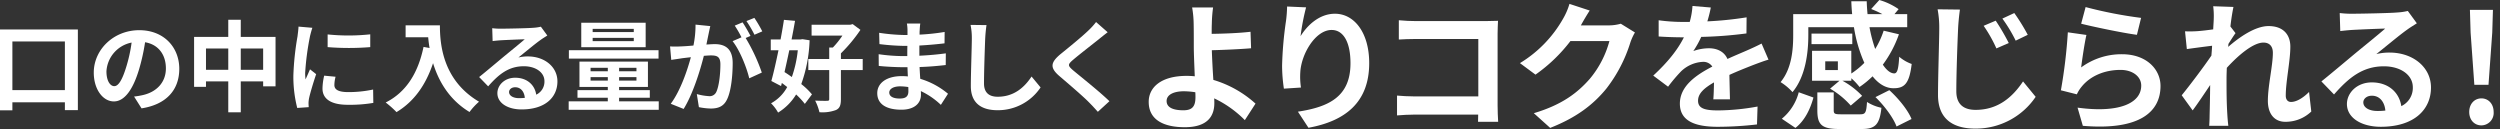
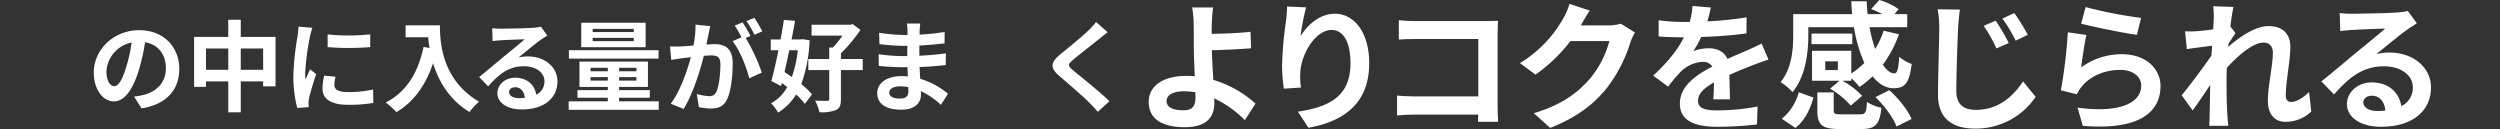
<svg xmlns="http://www.w3.org/2000/svg" width="786" height="40.56" viewBox="0 0 786 40.56">
  <rect x="0" y="0" width="786" height="40.56" fill="#333333" stroke="none" />
  <defs>
    <clipPath id="clip-path">
      <rect id="長方形_801" data-name="長方形 801" width="786" height="40.56" fill="none" />
    </clipPath>
  </defs>
  <g id="グループ_1526" data-name="グループ 1526" transform="translate(0 0)">
-     <path id="パス_2737" data-name="パス 2737" d="M3.894,15.784H20.4V31.079H3.894ZM0,12.015V37.434H3.894V34.911H20.4v2.46h4.08V12.015Z" transform="translate(0 -2.748)" fill="#fff" />
    <g id="グループ_1525" data-name="グループ 1525" transform="translate(0 0)">
      <g id="グループ_1524" data-name="グループ 1524" clip-path="url(#clip-path)">
        <path id="パス_2738" data-name="パス 2738" d="M53.238,36.875,50.9,33.169a24.1,24.1,0,0,0,2.9-.5c3.987-.935,7.1-3.8,7.1-8.349,0-4.3-2.336-7.507-6.542-8.224a63.113,63.113,0,0,1-1.869,8.442C50.622,30.832,47.943,34.7,44.547,34.7c-3.458,0-6.323-3.8-6.323-9.065,0-7.2,6.23-13.332,14.3-13.332,7.725,0,12.585,5.357,12.585,12.149,0,6.573-4.018,11.214-11.869,12.429M44.672,29.9c1.308,0,2.524-1.962,3.8-6.168a46.793,46.793,0,0,0,1.65-7.537,9.8,9.8,0,0,0-7.911,9.033c0,3.147,1.246,4.673,2.46,4.673" transform="translate(-8.744 -2.813)" fill="#fff" />
        <path id="パス_2739" data-name="パス 2739" d="M104.727,13.446V28.989h-3.894V27.431H93.794v9.719H89.868V27.431H82.859v1.714H79.121v-15.7H89.868V8.056h3.926v5.39ZM89.868,17.09H82.859v6.7h7.009Zm10.965,0h-7.04v6.7h7.04Z" transform="translate(-18.099 -1.843)" fill="#fff" />
        <path id="パス_2740" data-name="パス 2740" d="M124.8,13.99a82.5,82.5,0,0,0-1.5,11.432,14.916,14.916,0,0,0,.126,2.025c.466-1.059.965-2.149,1.4-3.177l1.93,1.526c-.872,2.585-1.9,5.981-2.242,7.632a9.319,9.319,0,0,0-.156,1.465c0,.342.031.841.062,1.277l-3.613.249a39.778,39.778,0,0,1-1.215-10.187A86.637,86.637,0,0,1,120.9,13.9c.093-.872.279-2.056.311-3.053l4.361.373c-.249.655-.655,2.212-.779,2.773m7.694,15.233c0,1.371,1.183,2.211,4.361,2.211a36.832,36.832,0,0,0,7.819-.81l.062,4.206a44.093,44.093,0,0,1-8.037.592c-5.357,0-7.943-1.9-7.943-5.109a18.94,18.94,0,0,1,.53-4.049l3.582.342a10.543,10.543,0,0,0-.374,2.617m11.277-15.949v4.018a83.518,83.518,0,0,1-13.4,0V13.305a64.094,64.094,0,0,0,13.4-.032" transform="translate(-27.357 -2.481)" fill="#fff" />
        <path id="パス_2741" data-name="パス 2741" d="M174.276,10.318c0,5.888.841,17.258,12.3,24.018a19.935,19.935,0,0,0-2.99,3.239c-6.448-3.893-9.75-9.781-11.463-15.357-2.336,6.978-6.075,12.149-11.495,15.389a29.609,29.609,0,0,0-3.4-3.022c6.48-3.271,10.186-9.283,11.9-17.476l1.9.343c-.218-1.184-.343-2.305-.437-3.365h-7.1V10.318Z" transform="translate(-35.968 -2.36)" fill="#fff" />
        <path id="パス_2742" data-name="パス 2742" d="M202.27,11.507c1.651,0,8.318-.125,10.093-.281a13.642,13.642,0,0,0,2.369-.342l2.025,2.773c-.716.467-1.465.9-2.18,1.433-1.683,1.183-4.953,3.924-6.916,5.482a12.176,12.176,0,0,1,2.959-.342c5.3,0,9.314,3.3,9.314,7.85,0,4.922-3.739,8.815-11.277,8.815-4.33,0-7.6-1.993-7.6-5.109,0-2.523,2.274-4.859,5.576-4.859,3.863,0,6.2,2.367,6.635,5.326a4.515,4.515,0,0,0,2.585-4.236c0-2.8-2.8-4.7-6.479-4.7-4.766,0-7.881,2.524-11.215,6.323l-2.834-2.928c2.211-1.775,5.981-4.953,7.818-6.479,1.745-1.433,4.984-4.05,6.511-5.389-1.589.032-5.888.218-7.539.312-.841.062-1.837.156-2.554.249l-.124-4.05a21.562,21.562,0,0,0,2.834.157m5.607,21.836a16.406,16.406,0,0,0,1.807-.093c-.187-2.025-1.34-3.333-3.022-3.333-1.183,0-1.931.716-1.931,1.5,0,1.152,1.277,1.931,3.146,1.931" transform="translate(-44.68 -2.49)" fill="#fff" />
        <path id="パス_2743" data-name="パス 2743" d="M260.138,33.97V36.65H231.822V33.97h12.3V32.849h-9.532v-2.4h9.532v-1h-8.909V21.479h21.525v7.975h-9.065v1h9.656v2.4h-9.656V33.97Zm-.062-13.426H231.884V17.9h28.191Zm-4.05-3.582H235.779V9.268h20.248Zm-17.32,7.57h5.42V23.441h-5.42Zm5.42,1.838h-5.42V27.46h5.42ZM252.288,11.2H239.36v1h12.928Zm0,2.834H239.36v1.028h12.928Zm.841,9.408h-5.451v1.091h5.451Zm0,2.928h-5.451V27.46h5.451Z" transform="translate(-53.029 -2.12)" fill="#fff" />
        <path id="パス_2744" data-name="パス 2744" d="M285.234,12.46c-.187.934-.436,2.087-.653,3.208,1.059-.062,1.962-.125,2.616-.125,3.3,0,5.639,1.465,5.639,5.95,0,3.676-.437,8.722-1.776,11.432-1.028,2.18-2.741,2.866-5.109,2.866a20.458,20.458,0,0,1-3.738-.437l-.653-4.112a18.006,18.006,0,0,0,3.8.654,2.284,2.284,0,0,0,2.337-1.34c.841-1.775,1.277-5.545,1.277-8.629,0-2.492-1.09-2.834-3.022-2.834-.5,0-1.276.062-2.18.125-1.184,4.735-3.489,12.117-6.354,16.7l-4.05-1.62c3.022-4.081,5.171-10.373,6.323-14.641-1.121.125-2.118.249-2.679.312-.9.156-2.523.374-3.488.529l-.374-4.236a29.853,29.853,0,0,0,3.333,0c.966-.032,2.429-.125,4.018-.281a31.716,31.716,0,0,0,.654-6.573l4.642.467c-.187.811-.4,1.807-.561,2.586m13.208.5-1.526.654a56.556,56.556,0,0,1,5.077,10.872l-3.956,1.807c-.811-3.458-3.022-8.94-5.234-11.681l2.8-1.215a34.344,34.344,0,0,0-2.119-3.675l2.462-1.028c.779,1.152,1.9,3.115,2.491,4.267m3.707-1.433-2.46,1.06a35.206,35.206,0,0,0-2.524-4.3l2.492-1a41.5,41.5,0,0,1,2.492,4.236" transform="translate(-62.482 -1.668)" fill="#fff" />
        <path id="パス_2745" data-name="パス 2745" d="M326.41,14.514a44.675,44.675,0,0,1-2.617,13.768,22.529,22.529,0,0,1,3.364,3.24l-2.243,2.99a25.03,25.03,0,0,0-2.742-2.959,17.1,17.1,0,0,1-5.669,5.7,12.936,12.936,0,0,0-2.212-2.928,12.722,12.722,0,0,0,5.078-5.109c-.561-.437-1.121-.872-1.682-1.277l-.249.966-3.053-1.589c.716-2.554,1.495-6.044,2.242-9.657H314.2v-3.4h3.084c.4-2.149.778-4.268,1.059-6.168l3.488.312c-.311,1.839-.685,3.832-1.09,5.857h2.8l.622-.094Zm-6.386,3.146c-.5,2.368-1,4.672-1.5,6.853.748.467,1.526,1,2.305,1.558A36.458,36.458,0,0,0,322.7,17.66Zm23.083,6.23h-6.853v9.127c0,1.87-.342,2.866-1.557,3.427a12.118,12.118,0,0,1-5.2.686,15.7,15.7,0,0,0-1.34-3.645c1.59.062,3.24.094,3.738.062.53,0,.686-.125.686-.561v-9.1h-6.573V20.4h6.573V16.787h1.153a27.545,27.545,0,0,0,2.99-3.738h-9.688V9.622h12.18l.748-.187,2.43,1.807a47.673,47.673,0,0,1-6.137,7.382V20.4h6.853Z" transform="translate(-71.873 -1.852)" fill="#fff" />
        <path id="パス_2746" data-name="パス 2746" d="M370.949,11.8c-.031.312-.031.78-.031,1.278a65.344,65.344,0,0,0,7.881-.841l-.031,3.582c-2.056.25-4.891.529-7.913.686v3.208c3.147-.155,5.794-.4,8.317-.747l-.031,3.675c-2.8.312-5.233.53-8.224.624.063,1.183.124,2.461.218,3.707a24.4,24.4,0,0,1,8.722,4.7l-2.243,3.489a23.879,23.879,0,0,0-6.292-4.33c.031.436.031.81.031,1.152,0,2.648-2.025,4.7-6.137,4.7-4.984,0-7.6-1.9-7.6-5.2,0-3.147,2.9-5.358,7.694-5.358.654,0,1.308.031,1.932.093-.063-.966-.094-1.963-.126-2.9H365.5c-1.806,0-5.357-.157-7.413-.406l-.032-3.677a54.9,54.9,0,0,0,7.507.593h1.495c0-1.028,0-2.149.032-3.208h-1.152a71.92,71.92,0,0,1-7.632-.561l-.093-3.552a58.112,58.112,0,0,0,7.694.686h1.215V11.74a12.573,12.573,0,0,0-.187-2.149h4.206a21,21,0,0,0-.187,2.211m-6.292,21.371c1.651,0,2.741-.467,2.741-2.274,0-.342,0-.778-.031-1.34a17.259,17.259,0,0,0-2.554-.217c-2.212,0-3.427.872-3.427,1.931,0,1.184,1.121,1.9,3.271,1.9" transform="translate(-81.805 -2.194)" fill="#fff" />
-         <path id="パス_2747" data-name="パス 2747" d="M400.249,14.362c-.125,3.364-.374,10.342-.374,14.2,0,3.147,1.869,4.175,4.3,4.175,5.14,0,8.41-2.959,10.653-6.355l2.835,3.427a16.124,16.124,0,0,1-13.519,7.165c-5.109,0-8.41-2.243-8.41-7.57,0-4.174.311-12.367.311-15.046a19.8,19.8,0,0,0-.406-4.206l5.015.062c-.187,1.308-.342,2.9-.4,4.143" transform="translate(-90.502 -2.323)" fill="#fff" />
        <path id="パス_2748" data-name="パス 2748" d="M443.686,14.343c-2.026,1.62-6.137,4.8-8.224,6.573-1.651,1.433-1.621,1.776.061,3.24,2.337,1.963,8.256,6.635,11.432,9.719l-3.643,3.333c-.872-.965-1.775-1.962-2.71-2.9-1.9-1.962-6.479-5.856-9.314-8.286-3.115-2.648-2.866-4.3.249-6.915,2.46-1.994,6.729-5.451,8.816-7.477a21.708,21.708,0,0,0,2.4-2.648l3.646,3.208c-.966.748-1.995,1.558-2.71,2.149" transform="translate(-98.15 -2.056)" fill="#fff" />
        <path id="パス_2749" data-name="パス 2749" d="M488.113,8.156c-.044,1-.044,2.051-.044,3.184,3.49-.044,8.592-.218,12.212-.654l.175,5.19c-3.663.305-8.81.523-12.343.611.087,2.616.262,6.105.48,9.333a34.242,34.242,0,0,1,13.259,7.458l-3.358,5.19a34.049,34.049,0,0,0-9.638-6.847c.043.567.043,1.091.043,1.526,0,3.882-1.963,7.545-9.29,7.545-6.236,0-11.34-2.05-11.34-7.981,0-4.537,3.882-8.156,11.907-8.156a24.8,24.8,0,0,1,2.574.131c-.131-3.4-.305-7.109-.305-9.421,0-2.661,0-5.234-.043-7.109a31.764,31.764,0,0,0-.48-5.1h6.586a41.7,41.7,0,0,0-.393,5.1m-8.94,27.215c2.791,0,3.794-1.221,3.794-4.143,0-.393,0-.916-.043-1.526a23.735,23.735,0,0,0-3.576-.305c-3.4,0-5.452,1.178-5.452,3.053,0,2.137,2.224,2.922,5.278,2.922" transform="translate(-107.116 -0.699)" fill="#fff" />
        <path id="パス_2750" data-name="パス 2750" d="M528.444,11.991c2.093-3.4,5.888-7.065,10.816-7.065,6.063,0,10.772,5.931,10.772,15.526,0,12.343-7.544,18.231-19.1,20.324l-3.315-5.059c9.682-1.483,16.529-4.667,16.529-15.221,0-6.717-2.267-10.467-5.931-10.467-5.147,0-9.638,7.719-9.857,13.477a22.714,22.714,0,0,0,.218,4.623l-5.365.349a49.357,49.357,0,0,1-.567-7.283,114.707,114.707,0,0,1,1.222-13.957,38.754,38.754,0,0,0,.349-4.58l5.975.262a70.98,70.98,0,0,0-1.745,9.071" transform="translate(-119.554 -0.608)" fill="#fff" />
        <path id="パス_2751" data-name="パス 2751" d="M575.428,8.517h21.981c1.266,0,3.1-.044,3.839-.087-.044,1-.13,2.748-.13,4.012V35.035c0,1.526.086,3.838.174,5.147h-6.323c.044-.7.044-1.44.044-2.268H575.122c-1.7,0-4.187.131-5.626.262V31.938c1.526.131,3.489.261,5.452.261h20.106V14.144H575.472c-1.832,0-4.187.087-5.409.174V8.256c1.614.174,3.882.261,5.365.261" transform="translate(-130.272 -1.889)" fill="#fff" />
        <path id="パス_2752" data-name="パス 2752" d="M638.881,8.125c-.044.087-.087.131-.131.218h8.766a13.978,13.978,0,0,0,3.795-.524l4.449,2.748a17.442,17.442,0,0,0-1.439,3.14,45.522,45.522,0,0,1-7.589,14.567c-4.143,5.059-9.421,9.071-17.62,12.3l-5.147-4.624c8.941-2.66,13.781-6.455,17.576-10.772a31,31,0,0,0,6.193-11.907H635.479a49.7,49.7,0,0,1-10.99,10.555l-4.885-3.62A38.406,38.406,0,0,0,633.211,6.163a20.94,20.94,0,0,0,1.963-4.58l6.367,2.093c-1,1.526-2.136,3.489-2.66,4.449" transform="translate(-141.734 -0.362)" fill="#fff" />
        <path id="パス_2753" data-name="パス 2753" d="M690.952,7.272a110.5,110.5,0,0,0,12.342-1.264l-.044,5.058a129.717,129.717,0,0,1-14.217,1.091,30.387,30.387,0,0,1-2.487,4.448,14.817,14.817,0,0,1,4.929-.872c2.66,0,4.841,1.133,5.8,3.359,2.268-1.048,4.1-1.789,5.889-2.574,1.7-.74,3.228-1.439,4.84-2.267l2.18,5.059c-1.4.392-3.707,1.264-5.189,1.832-1.963.784-4.449,1.745-7.109,2.965.044,2.443.131,5.67.174,7.676h-5.233c.13-1.309.173-3.4.217-5.321-3.271,1.875-5.015,3.576-5.015,5.757,0,2.4,2.05,3.053,6.323,3.053a71.459,71.459,0,0,0,12.387-1.221l-.175,5.626a108.886,108.886,0,0,1-12.342.742c-6.848,0-11.907-1.658-11.907-7.284,0-5.583,5.234-9.072,10.205-11.645a3.355,3.355,0,0,0-3.053-1.483,10.625,10.625,0,0,0-6.8,3.009,50.183,50.183,0,0,0-4.057,4.8l-4.667-3.489c4.58-4.231,7.676-8.113,9.639-12.038h-.567c-1.788,0-4.972-.087-7.371-.261v-5.1a56.8,56.8,0,0,0,7.676.524h2.093a24.248,24.248,0,0,0,.872-5.016l5.757.48a41.611,41.611,0,0,1-1.09,4.361" transform="translate(-154.164 -0.556)" fill="#fff" />
        <path id="パス_2754" data-name="パス 2754" d="M734.574,11.077c0,5.365-.829,12.953-4.972,17.882a17.081,17.081,0,0,0-3.751-3.141C729.427,21.5,729.82,15.4,729.82,10.99V4.449h18.535q-.2-2.028-.261-4.056h4.841c.043,1.352.13,2.747.261,4.056h4.667a31.808,31.808,0,0,0-3.532-1.614L756.9,0a20.6,20.6,0,0,1,6.062,2.878l-1.308,1.57h4.012v4.1H753.807A45.891,45.891,0,0,0,755.6,15.4a26.6,26.6,0,0,0,2.661-5.757l4.8,1.134a35.7,35.7,0,0,1-5.059,9.552c1.177,1.745,2.4,2.747,3.62,2.747.959-.043,1.308-1.482,1.527-5.233a12.4,12.4,0,0,0,3.924,2.267c-.741,6.193-2.267,7.632-5.713,7.632-2.485,0-4.709-1.4-6.585-3.751a29.411,29.411,0,0,1-4.1,3.358,20.534,20.534,0,0,0-2.573-2.747v.784H745.3a24.9,24.9,0,0,1,6.193,4.754l-3.577,3.053a26.538,26.538,0,0,0-6.5-5.321l2.965-2.487h-8.636v-9.42h12.343v7.153a25.022,25.022,0,0,0,4.1-3.358,44.759,44.759,0,0,1-3.271-11.209H734.574Zm-8.33,26.256a15.966,15.966,0,0,0,5.32-8.33l4.624,1.657c-1,3.619-2.7,7.24-5.669,9.551ZM748.4,13.869H735.577V10.555H748.4Zm2.443,22.068c1.657,0,1.963-.436,2.181-3.881a13.588,13.588,0,0,0,4.536,1.832c-.567,5.364-2.006,6.672-6.237,6.672h-6.977c-5.626,0-6.935-1.4-6.935-5.888V29.047h5.147v5.582c0,1.178.349,1.308,2.355,1.308Zm-6.978-16.66h-3.969v2.748h3.969Zm16.18,9.071c2.835,2.573,5.845,6.236,6.978,9.071l-4.711,2.355c-.959-2.66-3.794-6.5-6.628-9.246Z" transform="translate(-166.038 0)" fill="#fff" />
        <path id="パス_2755" data-name="パス 2755" d="M796.314,9.676c-.218,4.71-.567,14.436-.567,19.888,0,4.4,2.66,5.844,6.062,5.844,7.2,0,11.732-4.186,14.916-8.941l3.969,4.842A22.707,22.707,0,0,1,801.722,41.3c-7.152,0-11.732-3.141-11.732-10.555,0-5.844.393-17.314.393-21.065a30.5,30.5,0,0,0-.524-5.888l7.022.087c-.262,1.832-.48,4.056-.568,5.8m15.919,4.71-3.882,1.7a43.936,43.936,0,0,0-4.012-7.109l3.794-1.614a70.168,70.168,0,0,1,4.1,7.021m5.975-2.573-3.795,1.832a45.617,45.617,0,0,0-4.187-6.934l3.751-1.745a61.616,61.616,0,0,1,4.23,6.847" transform="translate(-180.68 -0.867)" fill="#fff" />
        <path id="パス_2756" data-name="パス 2756" d="M846.494,21.855a21.35,21.35,0,0,1,12.866-4.143c7.632,0,12.081,4.71,12.081,9.988,0,7.938-6.28,14.044-24.423,12.517L845.361,34.5c13.083,1.789,20.019-1.4,20.019-6.934,0-2.835-2.7-4.928-6.5-4.928-4.928,0-9.377,1.832-12.126,5.147a10.605,10.605,0,0,0-1.613,2.53l-5.016-1.265a161.244,161.244,0,0,0,2.182-18.231l5.843.829c-.567,2.4-1.351,7.719-1.657,10.205m18.841-15.57-1.308,5.321c-4.405-.567-14.132-2.617-17.533-3.489l1.4-5.234a133.351,133.351,0,0,0,17.445,3.4" transform="translate(-192.178 -0.66)" fill="#fff" />
        <path id="パス_2757" data-name="パス 2757" d="M899.277,2.544l6.367.218c-.261,1.221-.654,3.445-.96,6.149l1.614,2.094c-.61.784-1.482,2.224-2.223,3.358-.044.305-.044.611-.088.959,3.445-3.009,8.461-6.543,12.691-6.543,4.711,0,6.848,2.792,6.848,6.455,0,4.536-1.439,10.946-1.439,15.439,0,1.134.568,1.963,1.657,1.963,1.614,0,3.663-1.134,5.67-3.141l.7,6.15a11.621,11.621,0,0,1-8.2,3.227c-3.272,0-5.452-2.355-5.452-6.586,0-4.71,1.57-11.121,1.57-15.09,0-2.137-1.134-3.227-2.965-3.227-3.228,0-7.938,4.013-11.514,7.938-.044,1.221-.087,2.4-.087,3.532,0,3.576,0,7.241.261,11.34.043.785.174,2.355.305,3.358h-6.019c.087-1,.13-2.53.13-3.227.088-3.4.131-5.932.175-9.6-1.832,2.748-3.97,5.932-5.5,7.981l-3.446-4.753c2.487-3.053,6.847-8.81,9.334-12.474.087-1,.174-2.049.218-3.1-2.138.261-5.5.7-7.938,1.047l-.567-5.583a37.375,37.375,0,0,0,3.794-.043c1.265-.087,3.184-.305,5.059-.567.087-1.657.174-2.879.174-3.359a24.147,24.147,0,0,0-.174-3.925" transform="translate(-203.444 -0.582)" fill="#fff" />
        <path id="パス_2758" data-name="パス 2758" d="M956.043,5.339c2.311,0,11.645-.174,14.131-.393a19.034,19.034,0,0,0,3.314-.48l2.835,3.882c-1,.654-2.049,1.265-3.053,2.006-2.355,1.657-6.934,5.5-9.682,7.675a17.059,17.059,0,0,1,4.144-.48c7.414,0,13.04,4.624,13.04,10.991,0,6.891-5.234,12.342-15.788,12.342-6.062,0-10.642-2.791-10.642-7.153,0-3.532,3.184-6.8,7.807-6.8,5.408,0,8.679,3.314,9.29,7.458a6.321,6.321,0,0,0,3.62-5.932c0-3.926-3.926-6.586-9.072-6.586-6.672,0-11.034,3.533-15.7,8.854l-3.968-4.1c3.1-2.487,8.374-6.935,10.946-9.072,2.443-2.006,6.978-5.669,9.116-7.544-2.225.043-8.244.305-10.555.436-1.177.087-2.573.218-3.576.349l-.174-5.67a30.294,30.294,0,0,0,3.969.218m7.851,30.573a22.792,22.792,0,0,0,2.53-.131c-.262-2.835-1.875-4.667-4.23-4.667-1.657,0-2.7,1-2.7,2.094,0,1.613,1.789,2.7,4.405,2.7" transform="translate(-216.469 -1.022)" fill="#fff" />
-         <path id="パス_2759" data-name="パス 2759" d="M1001.391,36.123c0-2.542,1.657-4.269,3.838-4.269s3.839,1.727,3.839,4.269a3.908,3.908,0,0,1-3.839,4.221c-2.224,0-3.838-1.726-3.838-4.221m.436-24.943-.217-7.147h7.239l-.217,7.147-1.178,16.405H1003Z" transform="translate(-225.067 -0.923)" fill="#fff" />
      </g>
    </g>
  </g>
</svg>